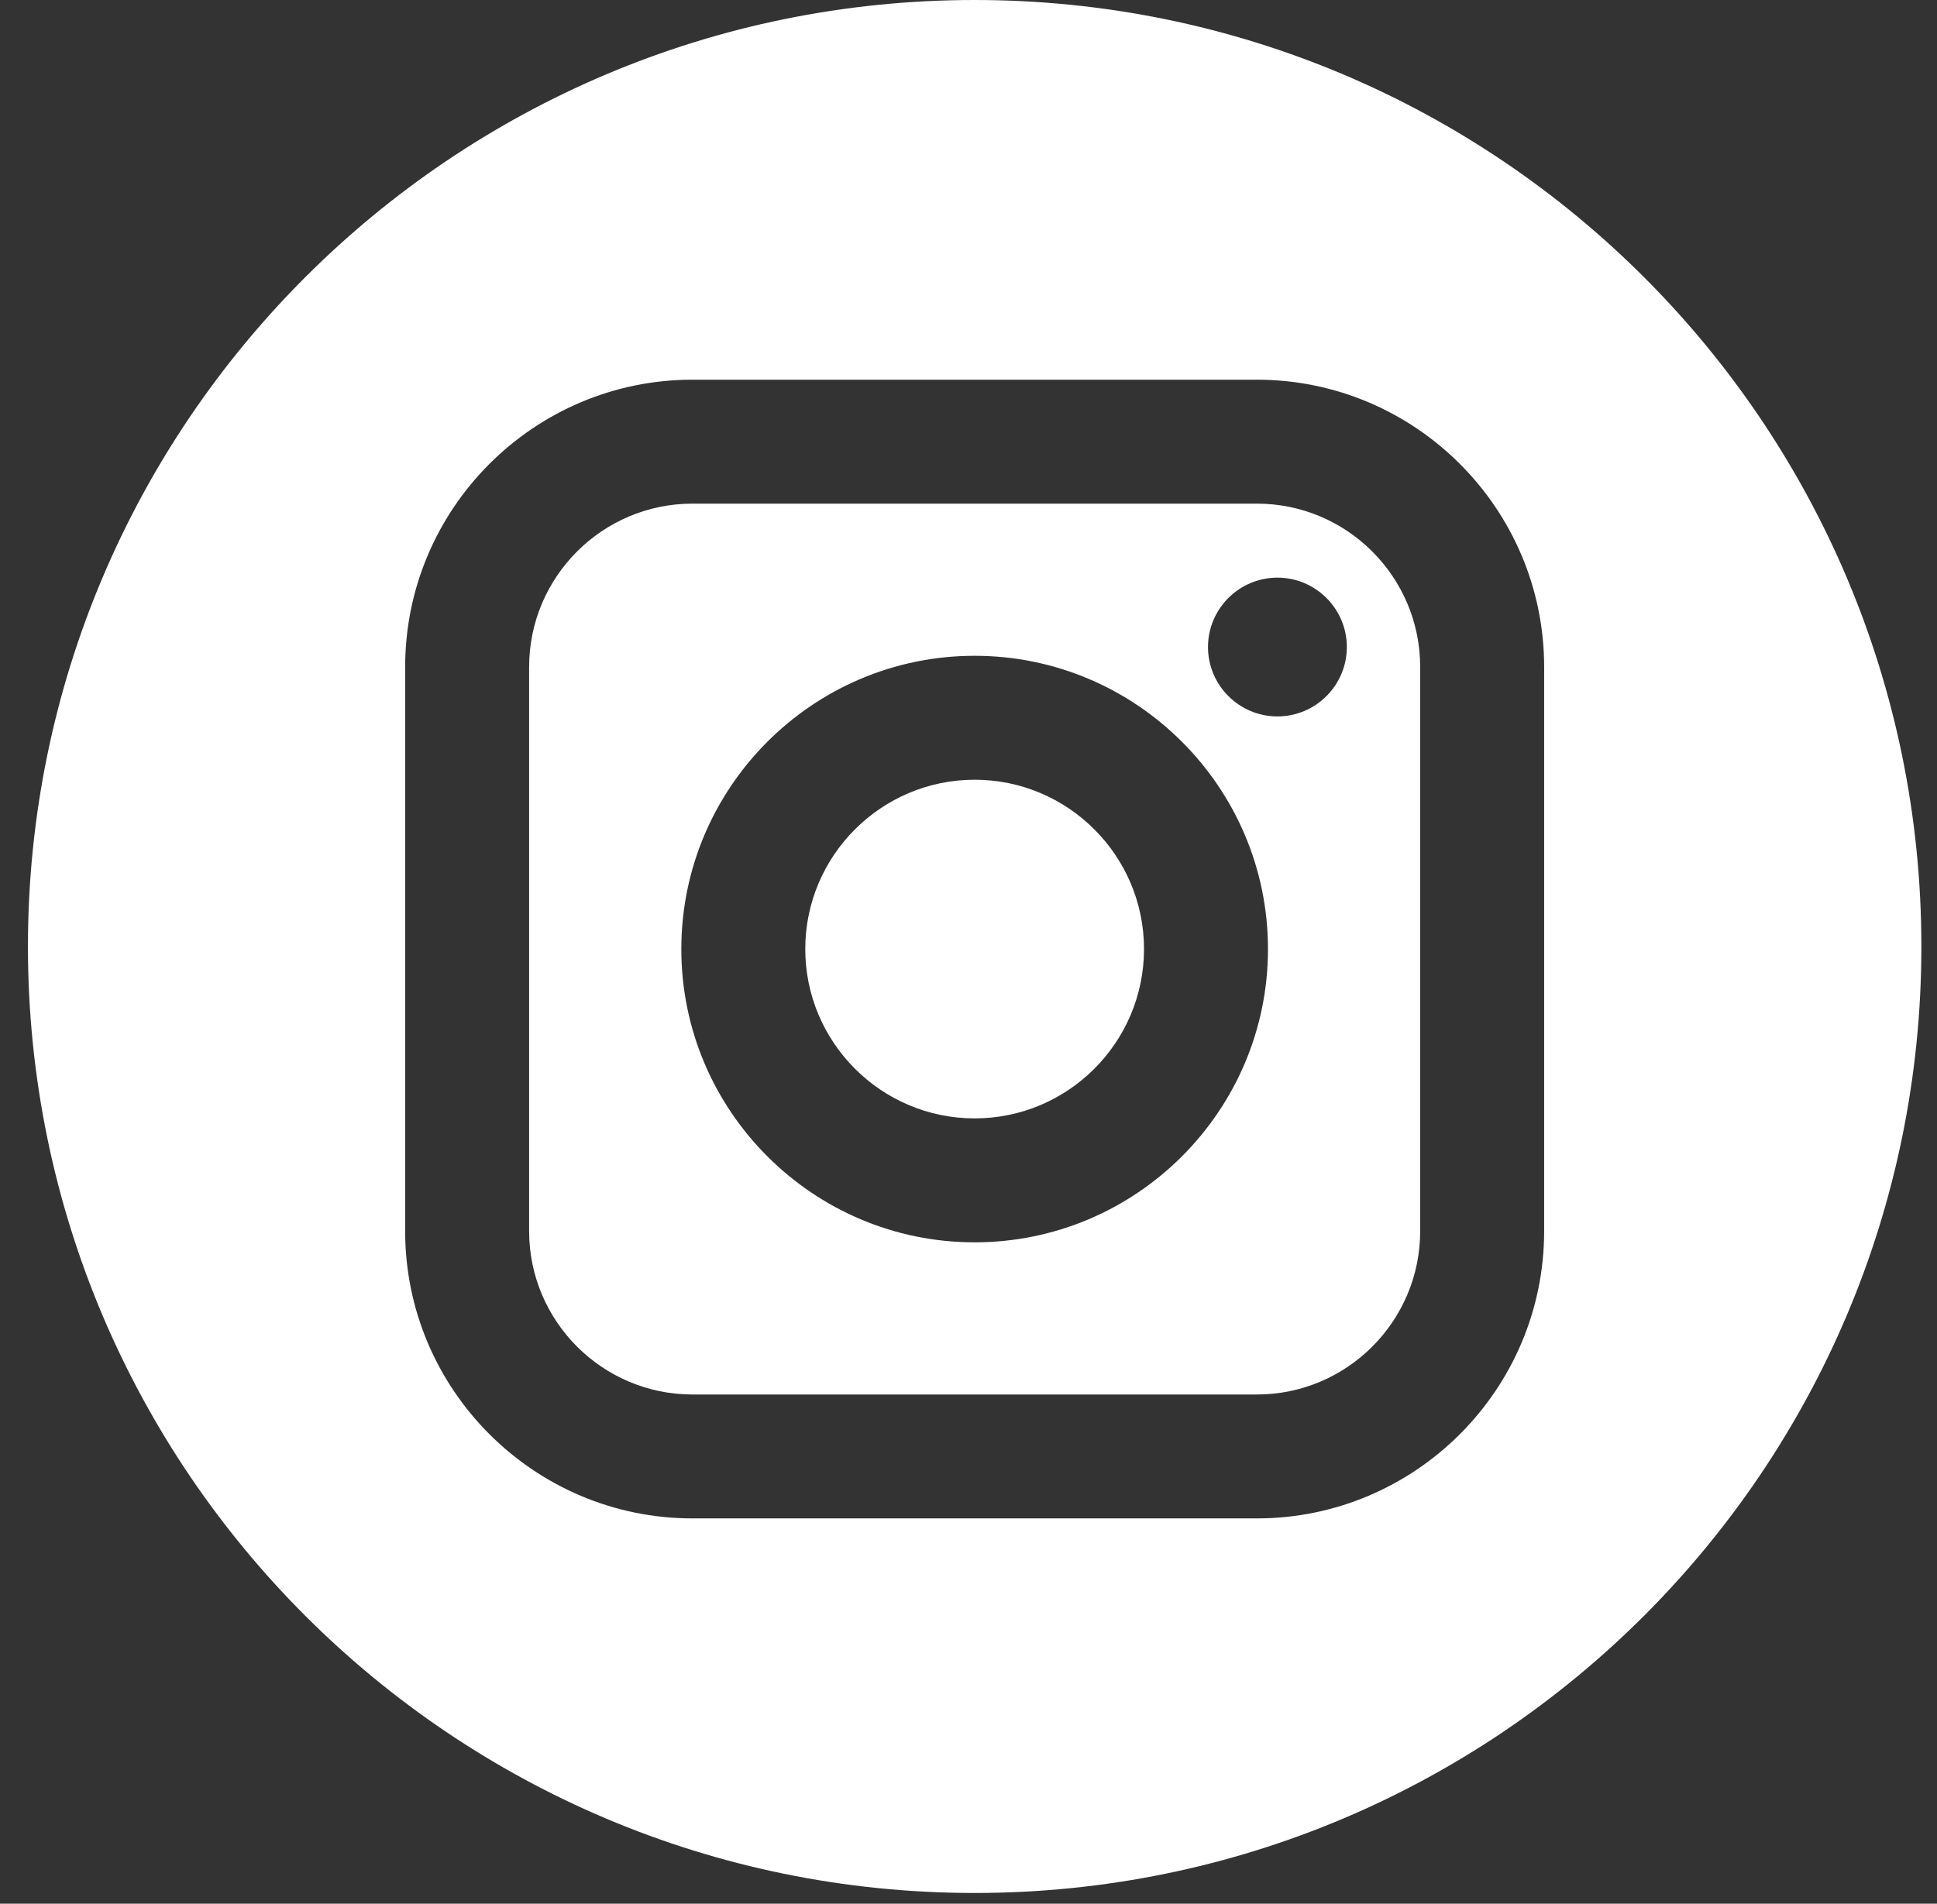
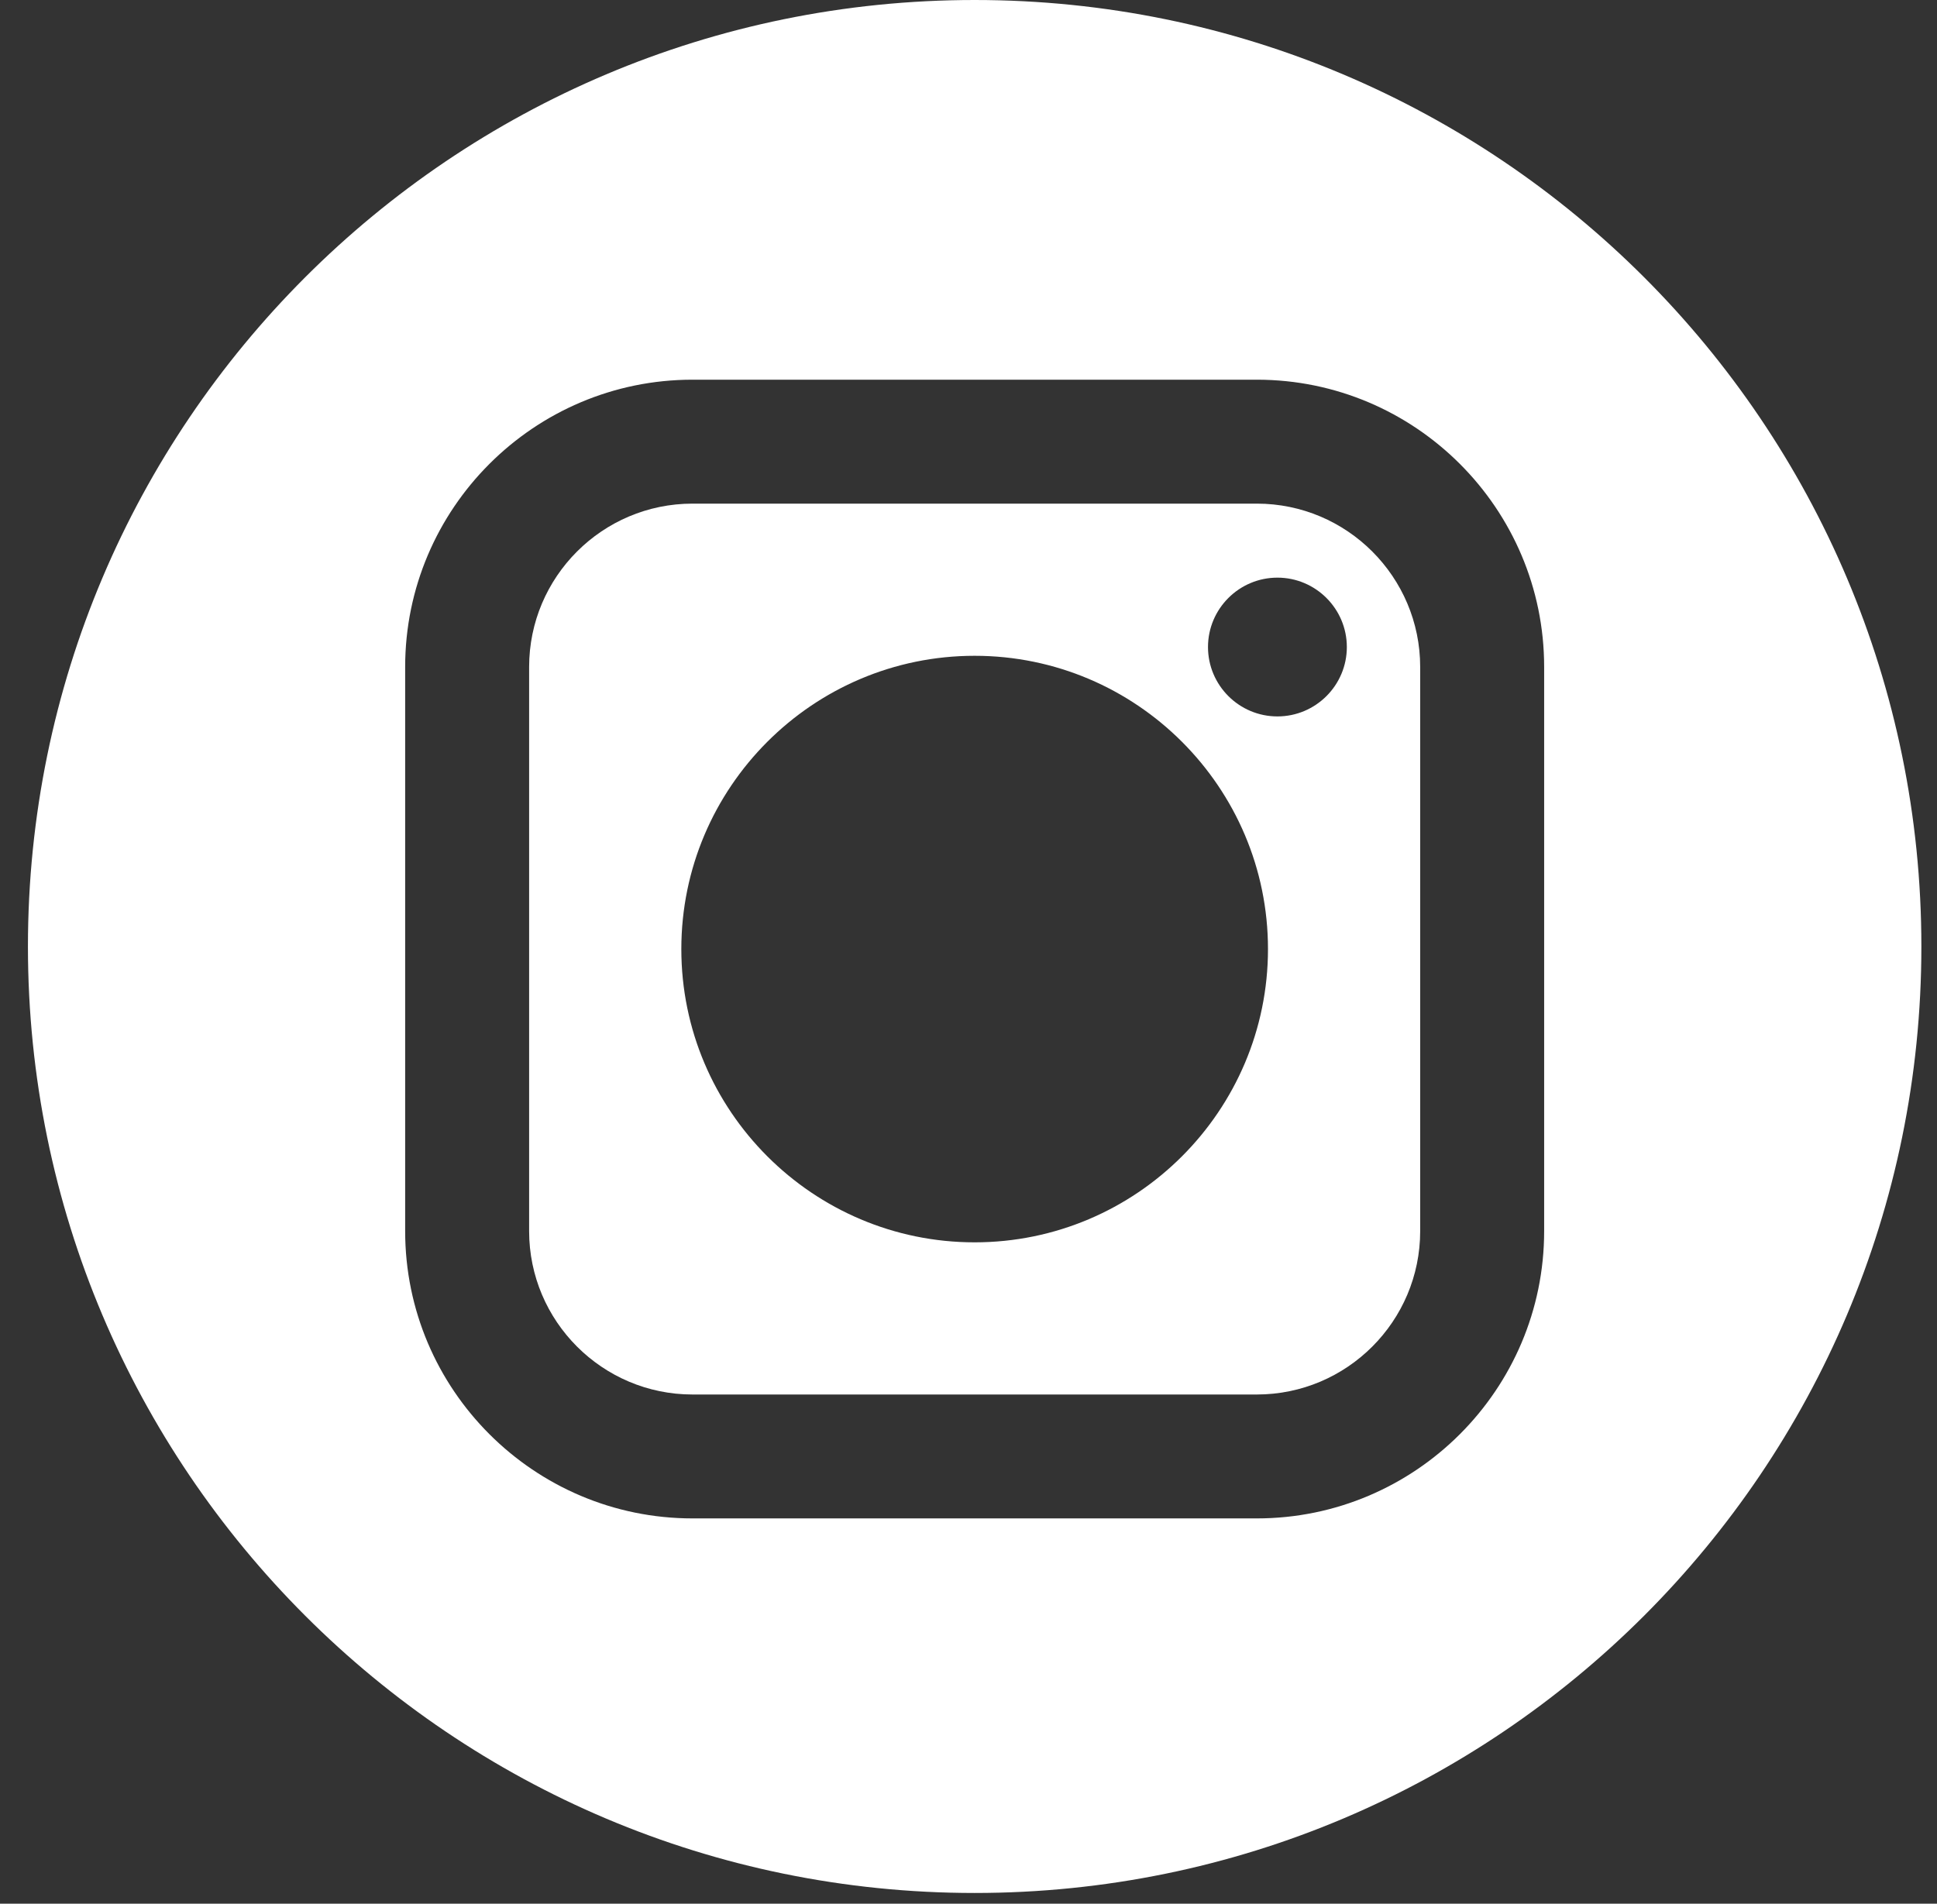
<svg xmlns="http://www.w3.org/2000/svg" width="59" height="58" viewBox="0 0 59 58" fill="none">
  <rect x="0" y="0" width="59" height="58" fill="#333333" stroke="none" />
  <path fill-rule="evenodd" clip-rule="evenodd" d="M38.282 15.344H21.093C18.349 15.344 16.117 17.576 16.117 20.32V37.509C16.117 40.253 18.349 42.486 21.093 42.486H38.282C41.026 42.486 43.258 40.254 43.258 37.509V20.32C43.258 17.576 41.026 15.344 38.282 15.344ZM29.687 37.85C24.761 37.85 20.753 33.842 20.753 28.915C20.753 23.988 24.761 19.98 29.687 19.98C34.614 19.98 38.622 23.988 38.622 28.915C38.622 33.841 34.614 37.85 29.687 37.85ZM36.795 19.713C36.795 20.879 37.743 21.827 38.91 21.827C40.075 21.827 41.024 20.879 41.024 19.713C41.024 18.548 40.075 17.599 38.91 17.599C37.743 17.599 36.795 18.548 36.795 19.713Z" fill="white" />
-   <path d="M29.687 23.756C26.843 23.756 24.528 26.07 24.528 28.914C24.528 31.759 26.843 34.074 29.687 34.074C32.532 34.074 34.846 31.759 34.846 28.914C34.846 26.071 32.532 23.756 29.687 23.756Z" fill="white" />
  <path fill-rule="evenodd" clip-rule="evenodd" d="M0.851 28.837C0.851 12.911 13.762 0 29.687 0C45.613 0 58.524 12.911 58.524 28.837C58.524 44.762 45.613 57.673 29.687 57.673C13.762 57.673 0.851 44.762 0.851 28.837ZM38.282 46.261C43.108 46.261 47.034 42.335 47.034 37.509V20.32C47.034 15.494 43.108 11.568 38.282 11.568H21.093C16.267 11.568 12.341 15.494 12.341 20.32V37.509C12.341 42.335 16.267 46.261 21.093 46.261H38.282Z" fill="white" />
</svg>